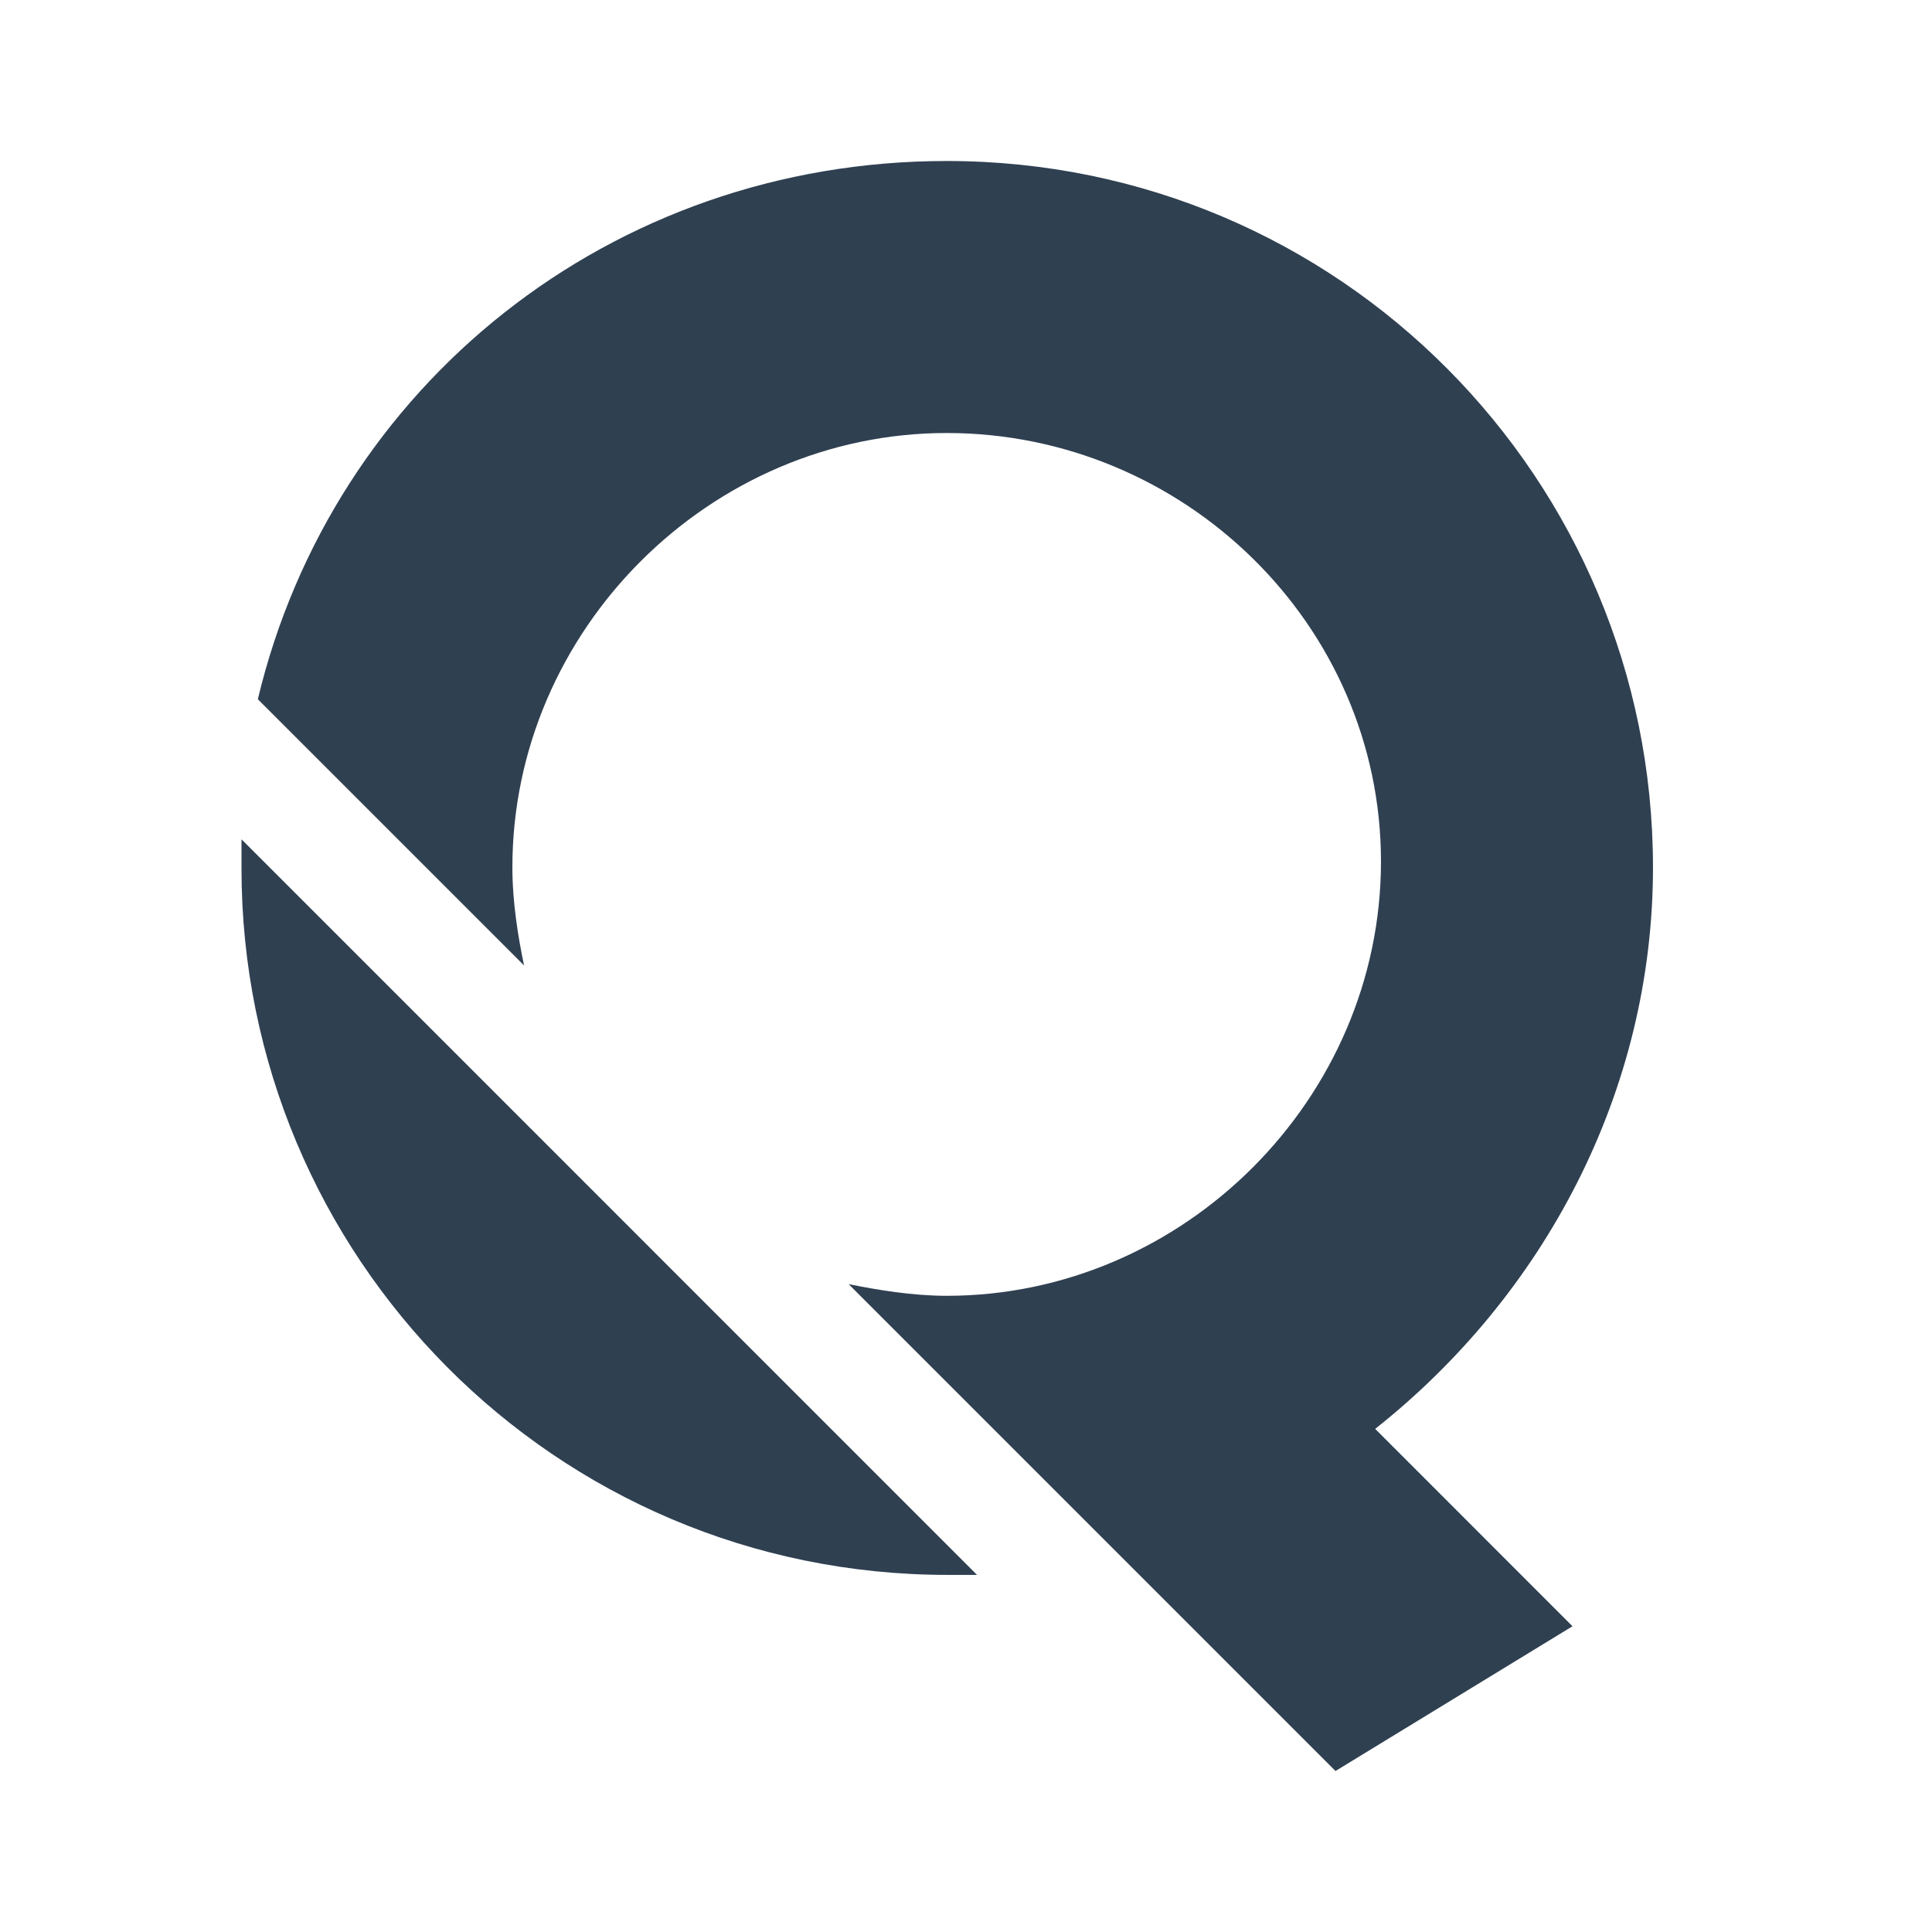
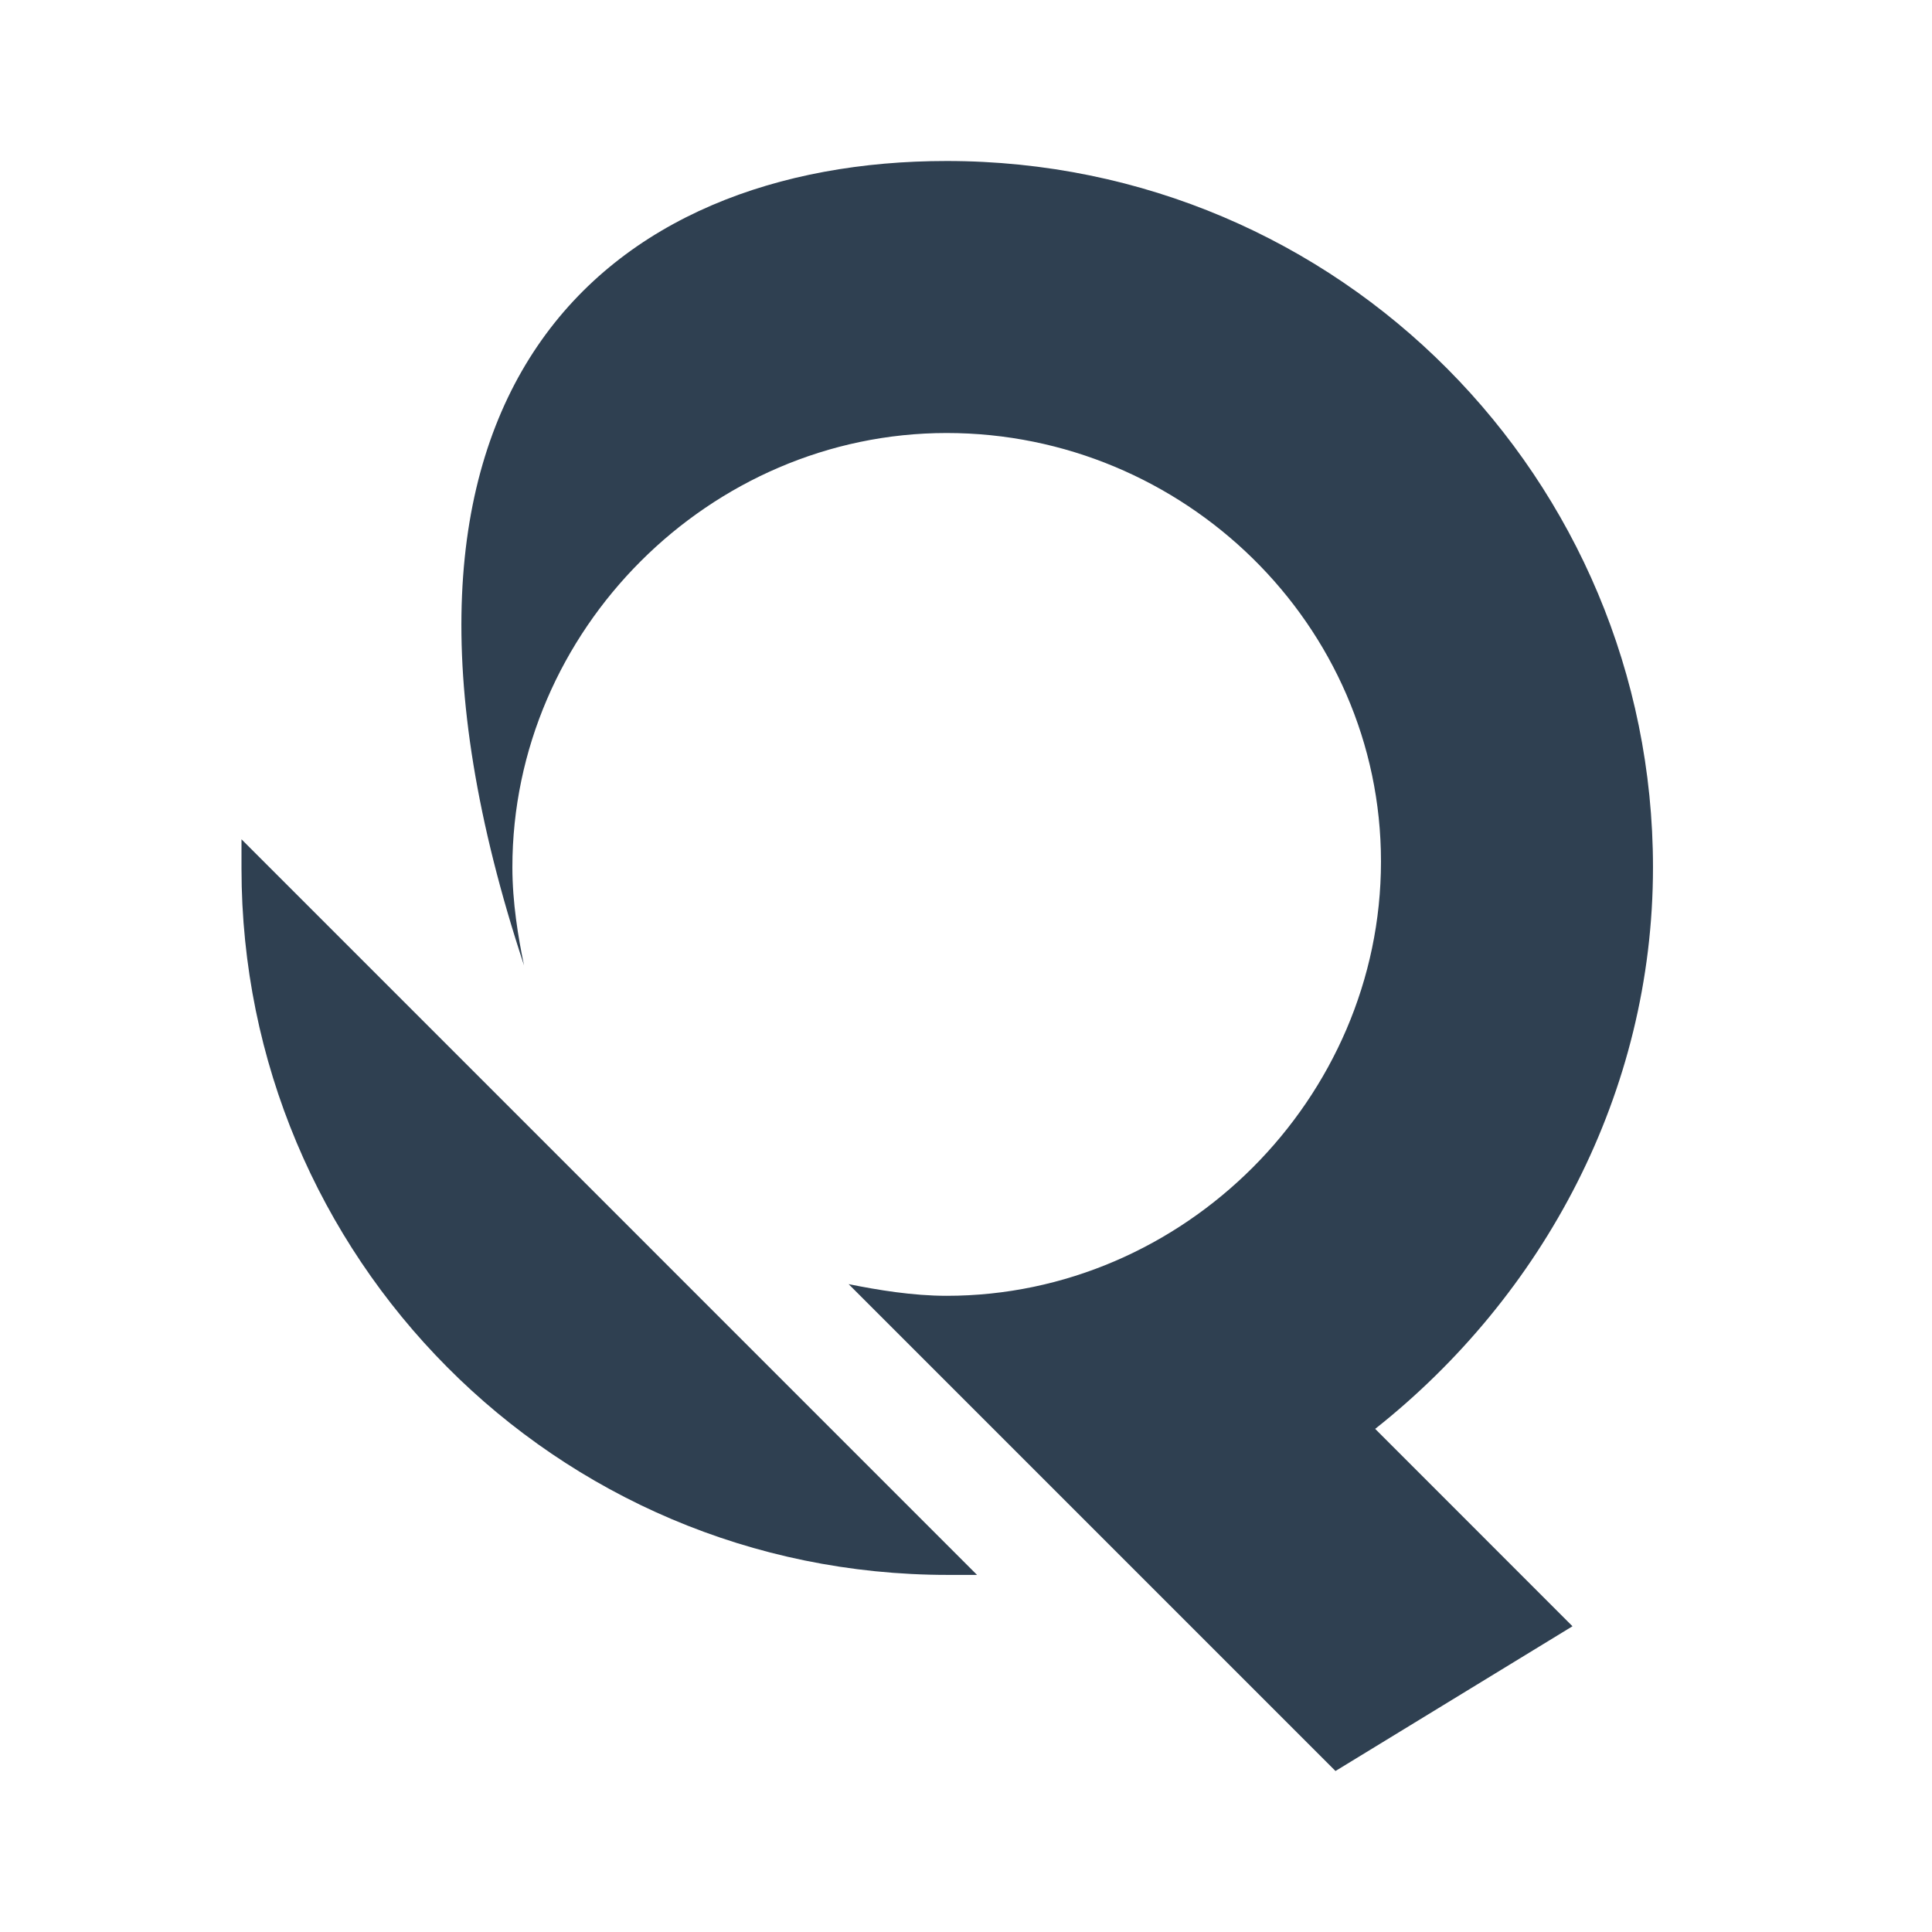
<svg xmlns="http://www.w3.org/2000/svg" width="24" height="24" viewBox="0 0 24 24" fill="none">
-   <path d="M16.59 22L10.542 15.952C10.904 16.025 11.339 16.097 11.76 16.097C14.704 16.097 17.155 13.646 17.155 10.702C17.155 7.758 14.704 5.379 11.76 5.379C8.816 5.379 6.365 7.83 6.365 10.774C6.365 11.21 6.437 11.645 6.51 11.993L3.203 8.686C4.131 4.799 7.583 2 11.76 2C16.648 2 20.534 5.959 20.534 10.774C20.534 13.574 19.171 16.097 17.083 17.75L19.534 20.202L16.59 22ZM12.137 19.564C11.992 19.564 11.919 19.564 11.774 19.564C6.887 19.564 3 15.604 3 10.789C3 10.644 3 10.571 3 10.426L12.137 19.564Z" fill="#2F4051" />
+   <path d="M16.59 22L10.542 15.952C10.904 16.025 11.339 16.097 11.76 16.097C14.704 16.097 17.155 13.646 17.155 10.702C17.155 7.758 14.704 5.379 11.76 5.379C8.816 5.379 6.365 7.83 6.365 10.774C6.365 11.21 6.437 11.645 6.51 11.993C4.131 4.799 7.583 2 11.76 2C16.648 2 20.534 5.959 20.534 10.774C20.534 13.574 19.171 16.097 17.083 17.75L19.534 20.202L16.59 22ZM12.137 19.564C11.992 19.564 11.919 19.564 11.774 19.564C6.887 19.564 3 15.604 3 10.789C3 10.644 3 10.571 3 10.426L12.137 19.564Z" fill="#2F4051" />
</svg>